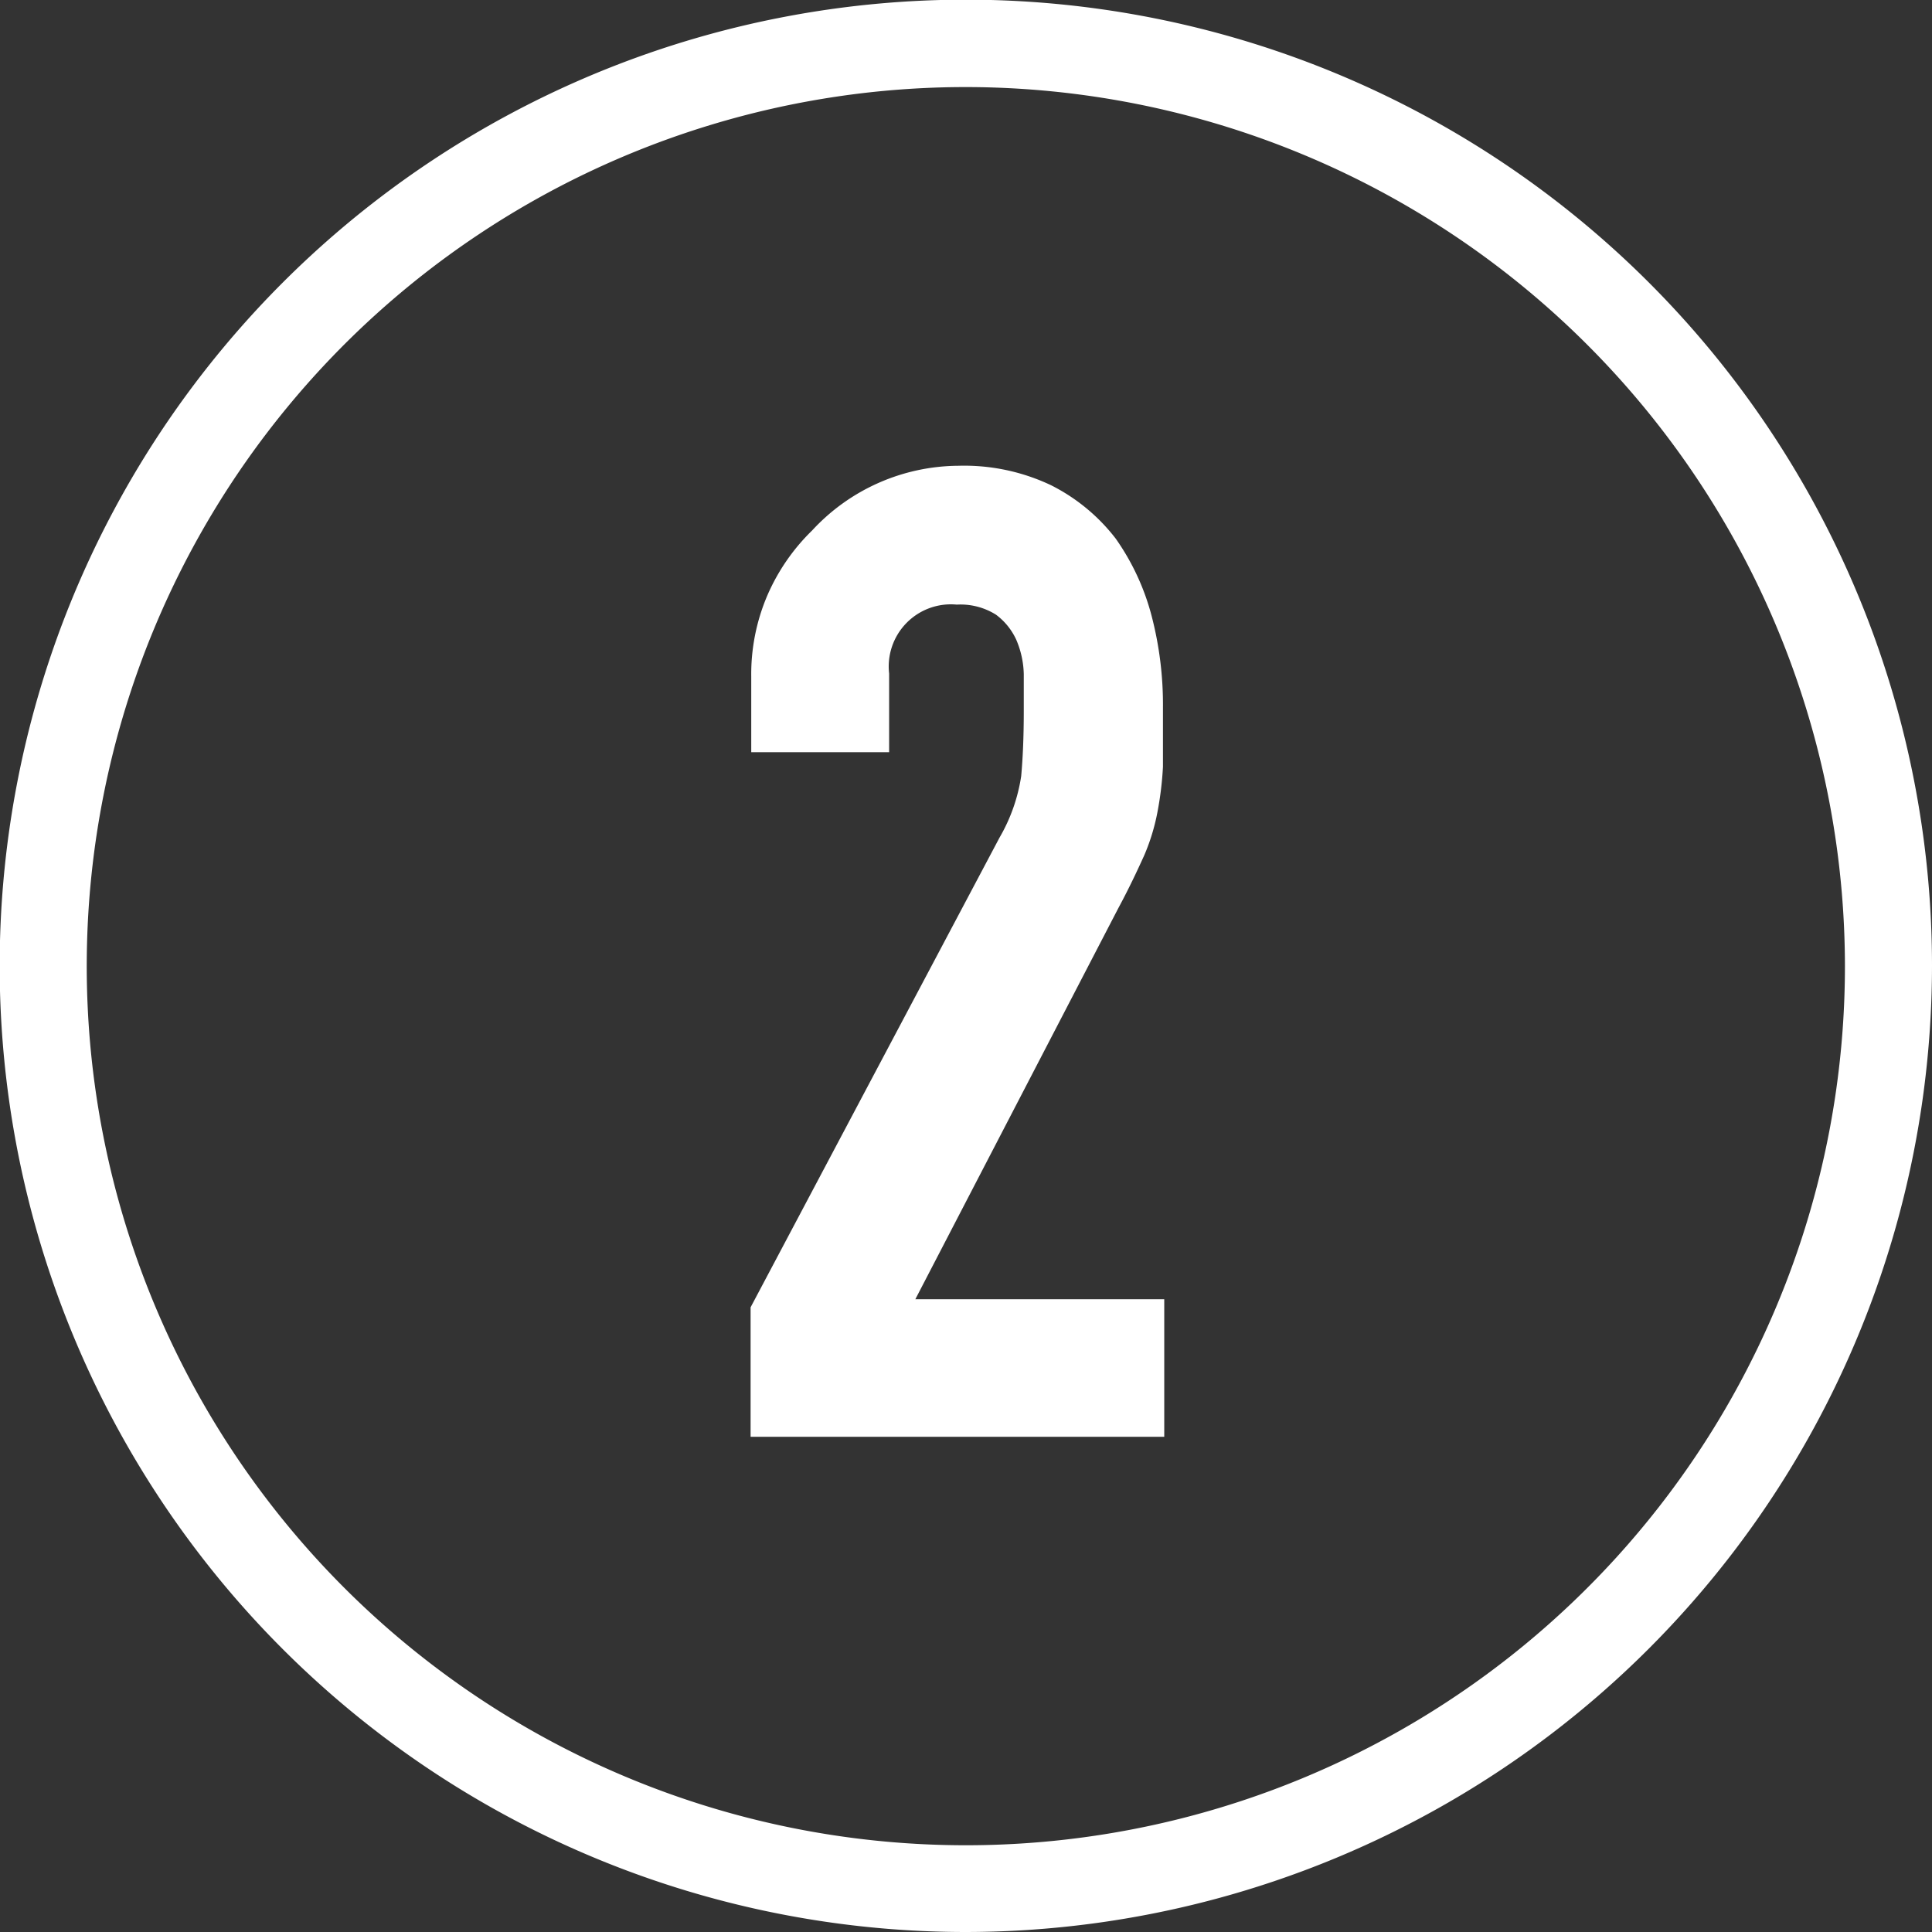
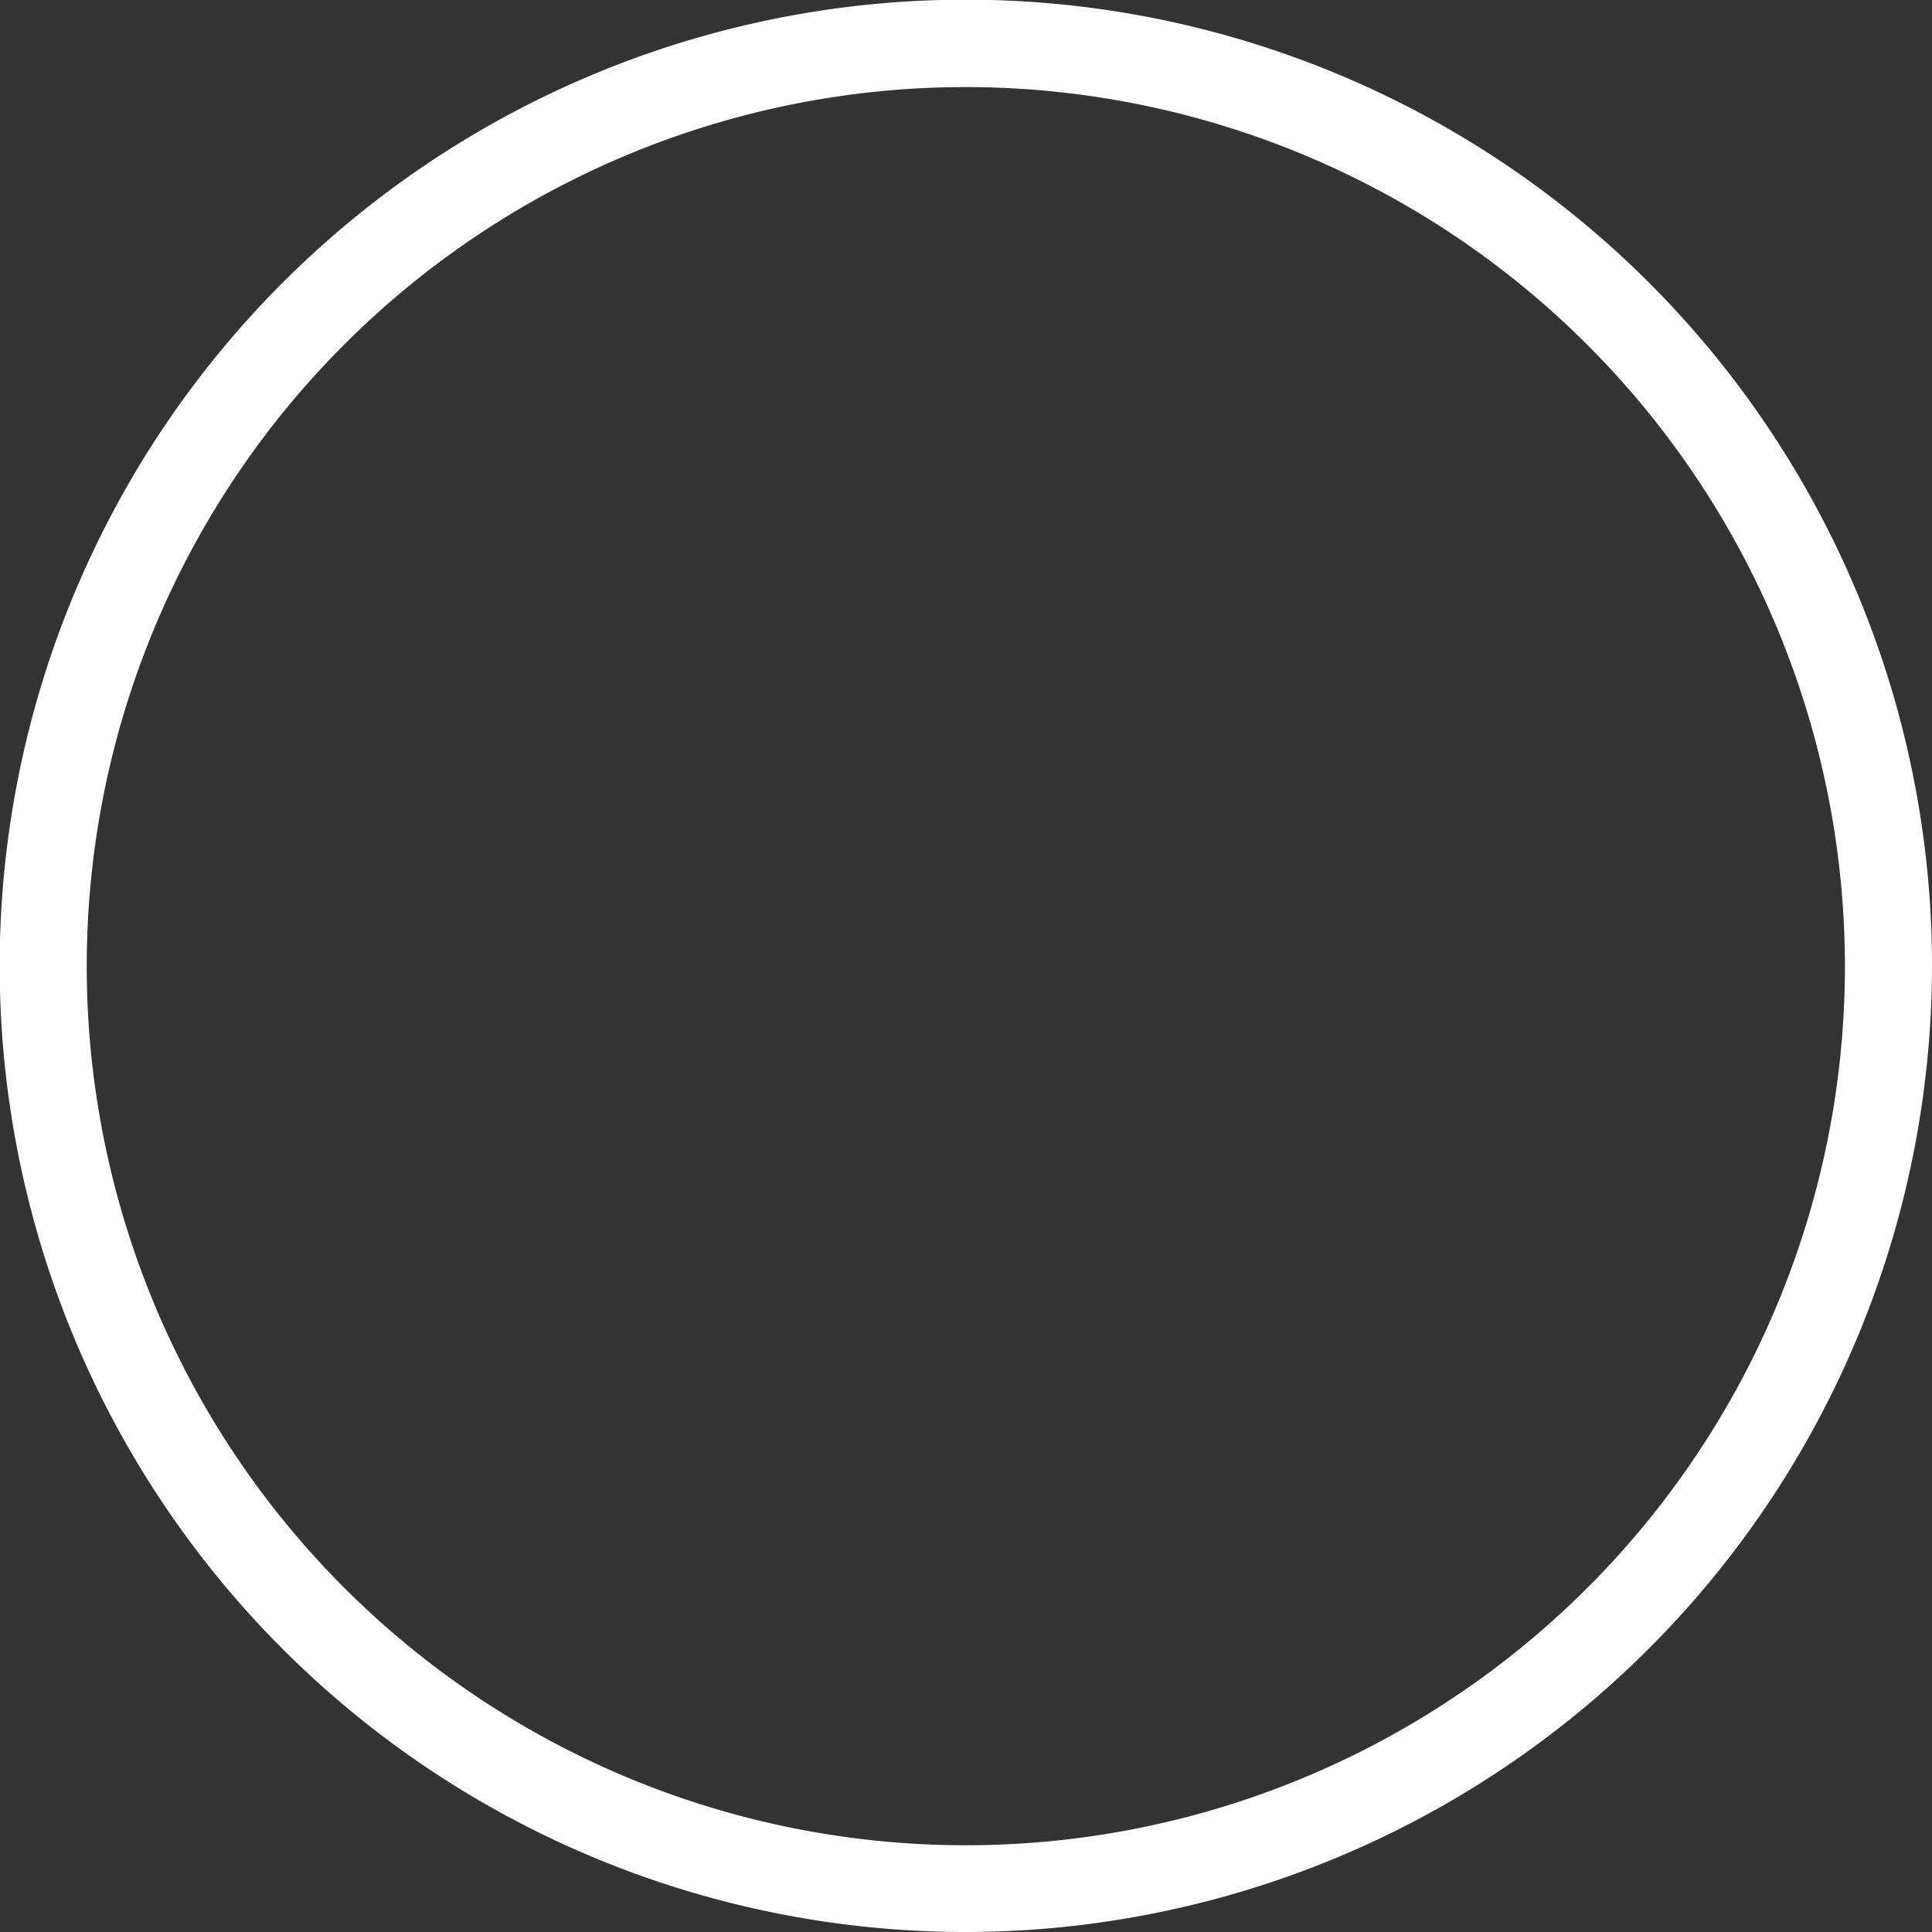
<svg xmlns="http://www.w3.org/2000/svg" id="レイヤー_1" data-name="レイヤー 1" viewBox="0 0 59.69 59.69">
  <rect x="0" y="0" width="59.69" height="59.69" fill="#333333" stroke="none" />
  <defs>
    <style>.cls-1{fill:#fff;}</style>
  </defs>
-   <path class="cls-1" d="M393.58,196v-4l7.69-14.51a5.37,5.37,0,0,0,.67-1.9c.05-.54.08-1.22.08-2,0-.36,0-.74,0-1.15a2.85,2.85,0,0,0-.23-1.06,2,2,0,0,0-.63-.78,2.06,2.06,0,0,0-1.21-.31,1.92,1.92,0,0,0-2.09,2.13v2.43h-4.26v-2.34a6.18,6.18,0,0,1,.5-2.51,6.28,6.28,0,0,1,1.38-2A6.2,6.2,0,0,1,400,166a6.26,6.26,0,0,1,2.86.6,5.82,5.82,0,0,1,2,1.65,7.39,7.39,0,0,1,1.11,2.39,10.89,10.89,0,0,1,.35,2.84c0,.72,0,1.33,0,1.82a10.31,10.31,0,0,1-.17,1.4,6.42,6.42,0,0,1-.41,1.34c-.2.44-.46,1-.8,1.63l-6.27,12.08h7.69V196Z" transform="translate(-370.39 -151.61)" />
  <path class="cls-1" d="M400.23,211.3a29.85,29.85,0,1,1,29.85-29.85A29.88,29.88,0,0,1,400.23,211.3Zm0-57a27.16,27.16,0,1,0,27.16,27.15A27.18,27.18,0,0,0,400.23,154.3Z" transform="translate(-370.39 -151.61)" />
</svg>